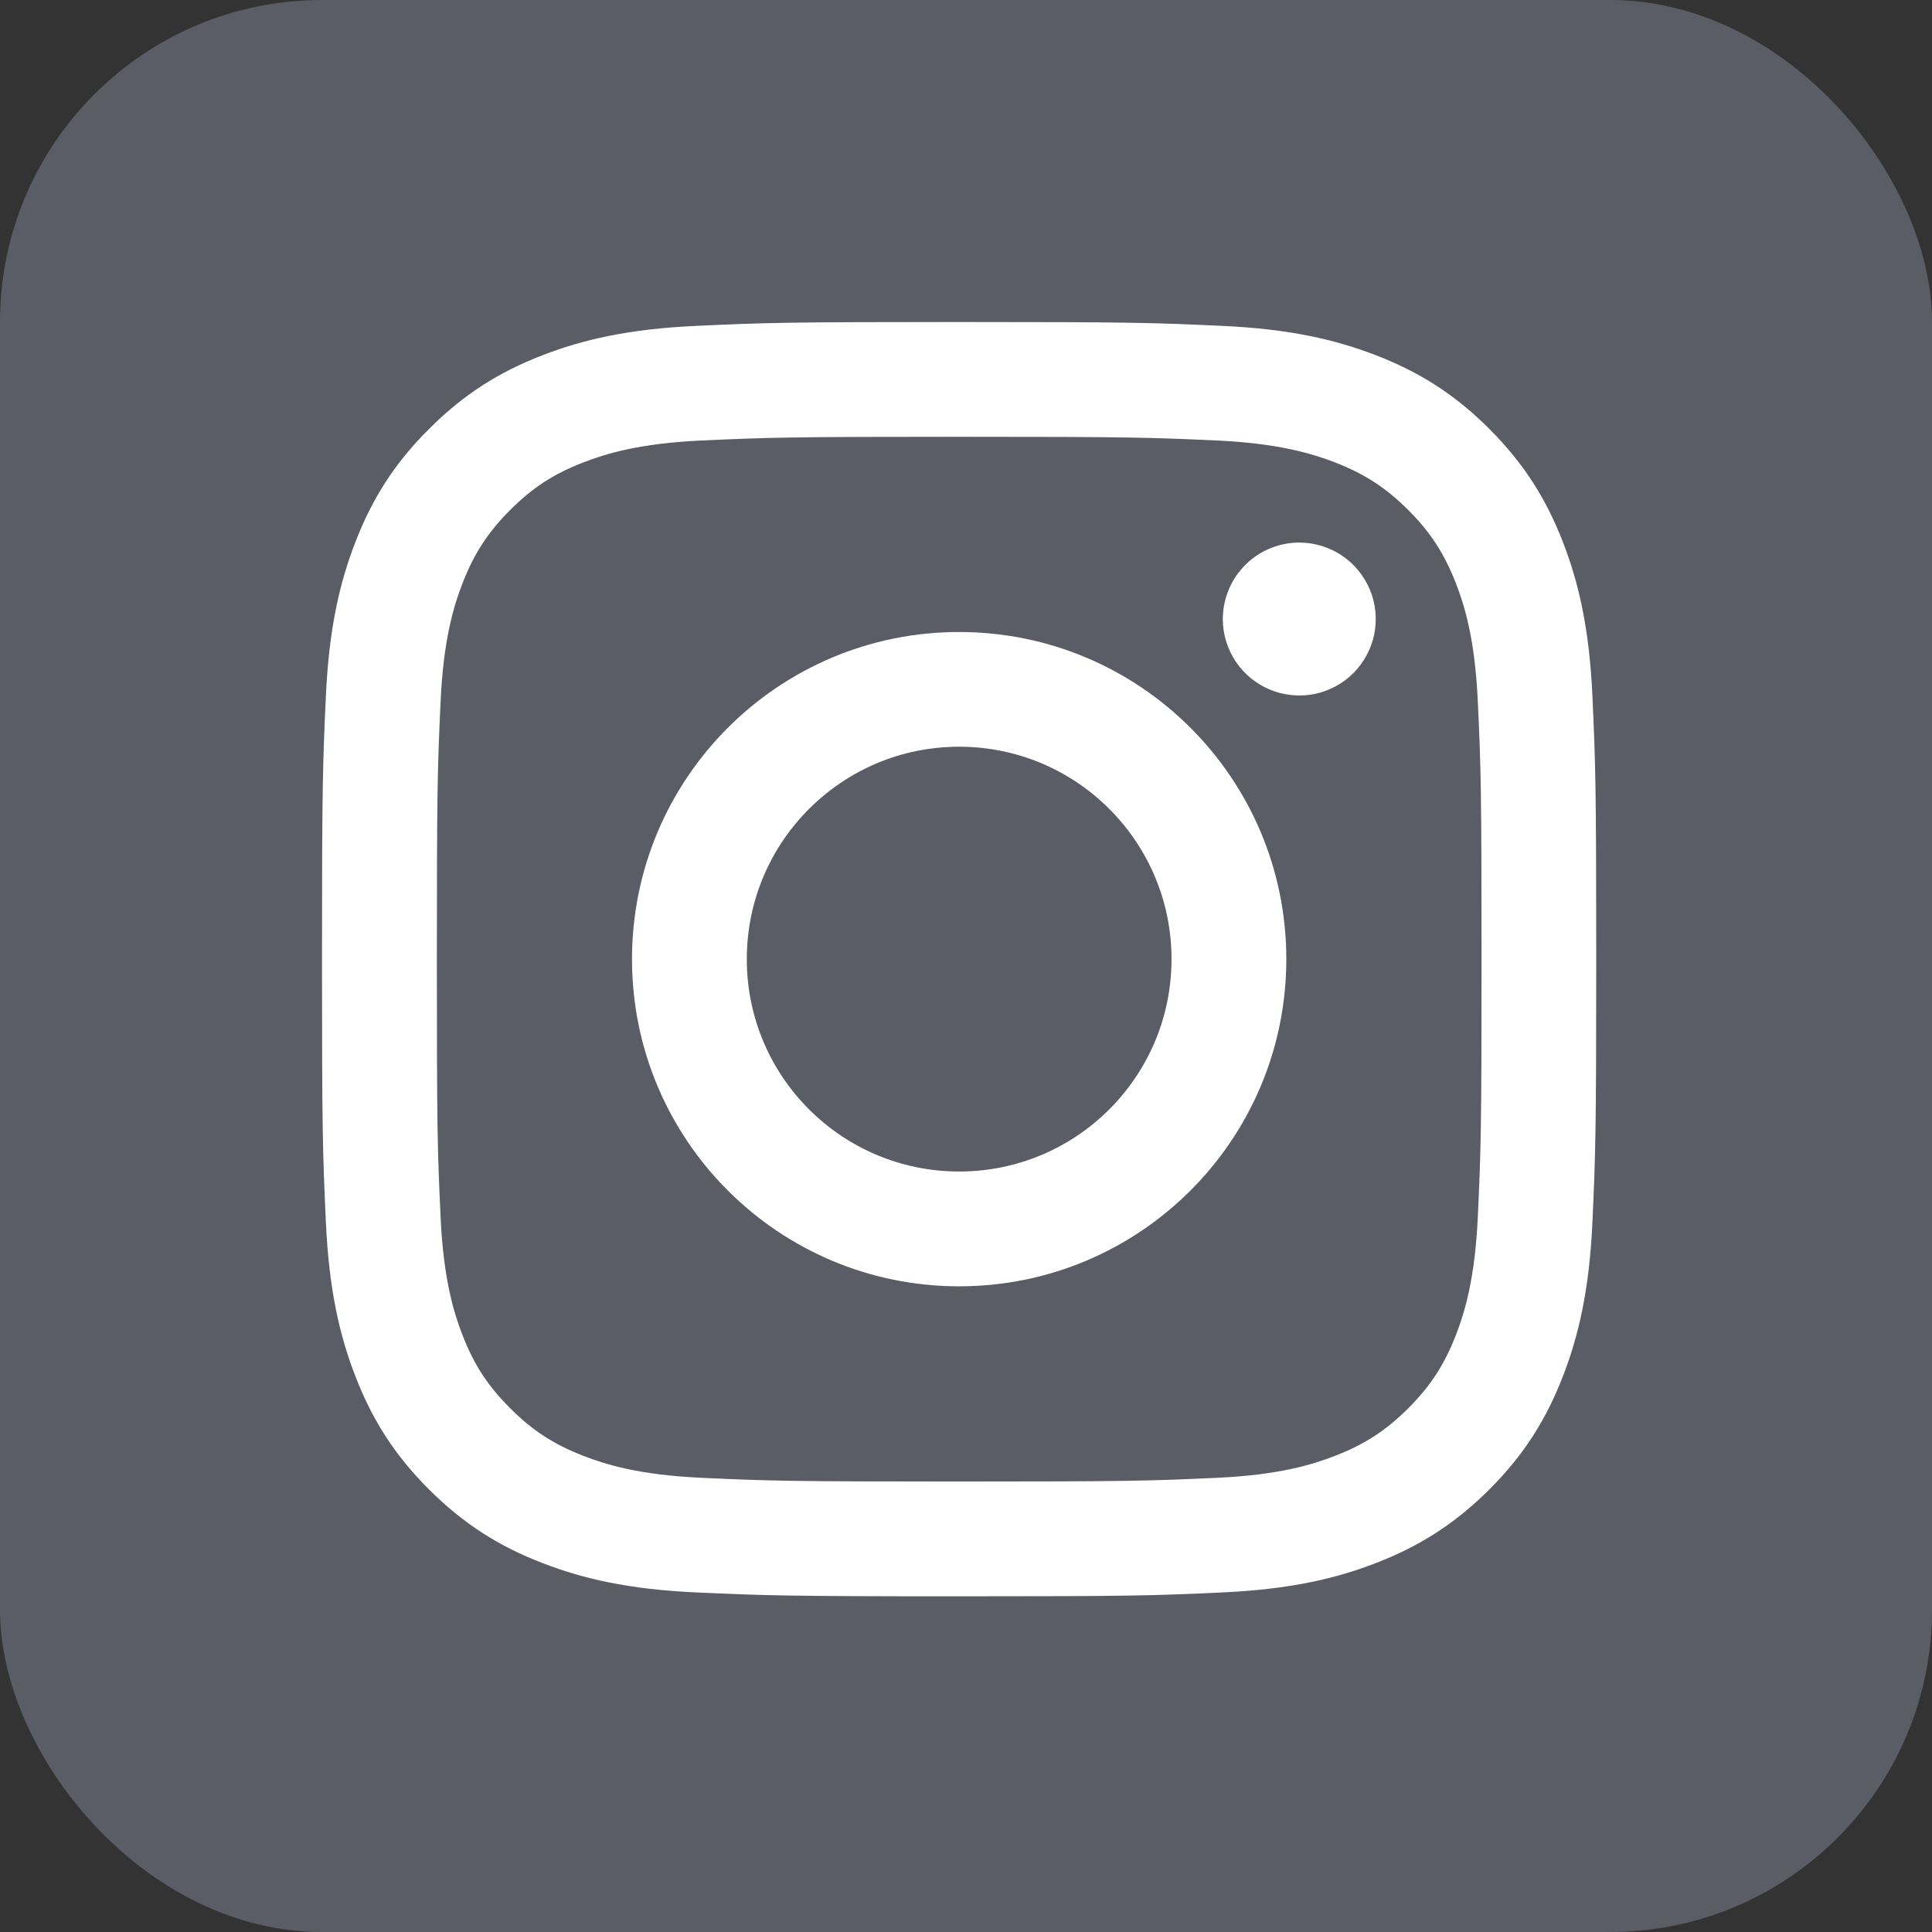
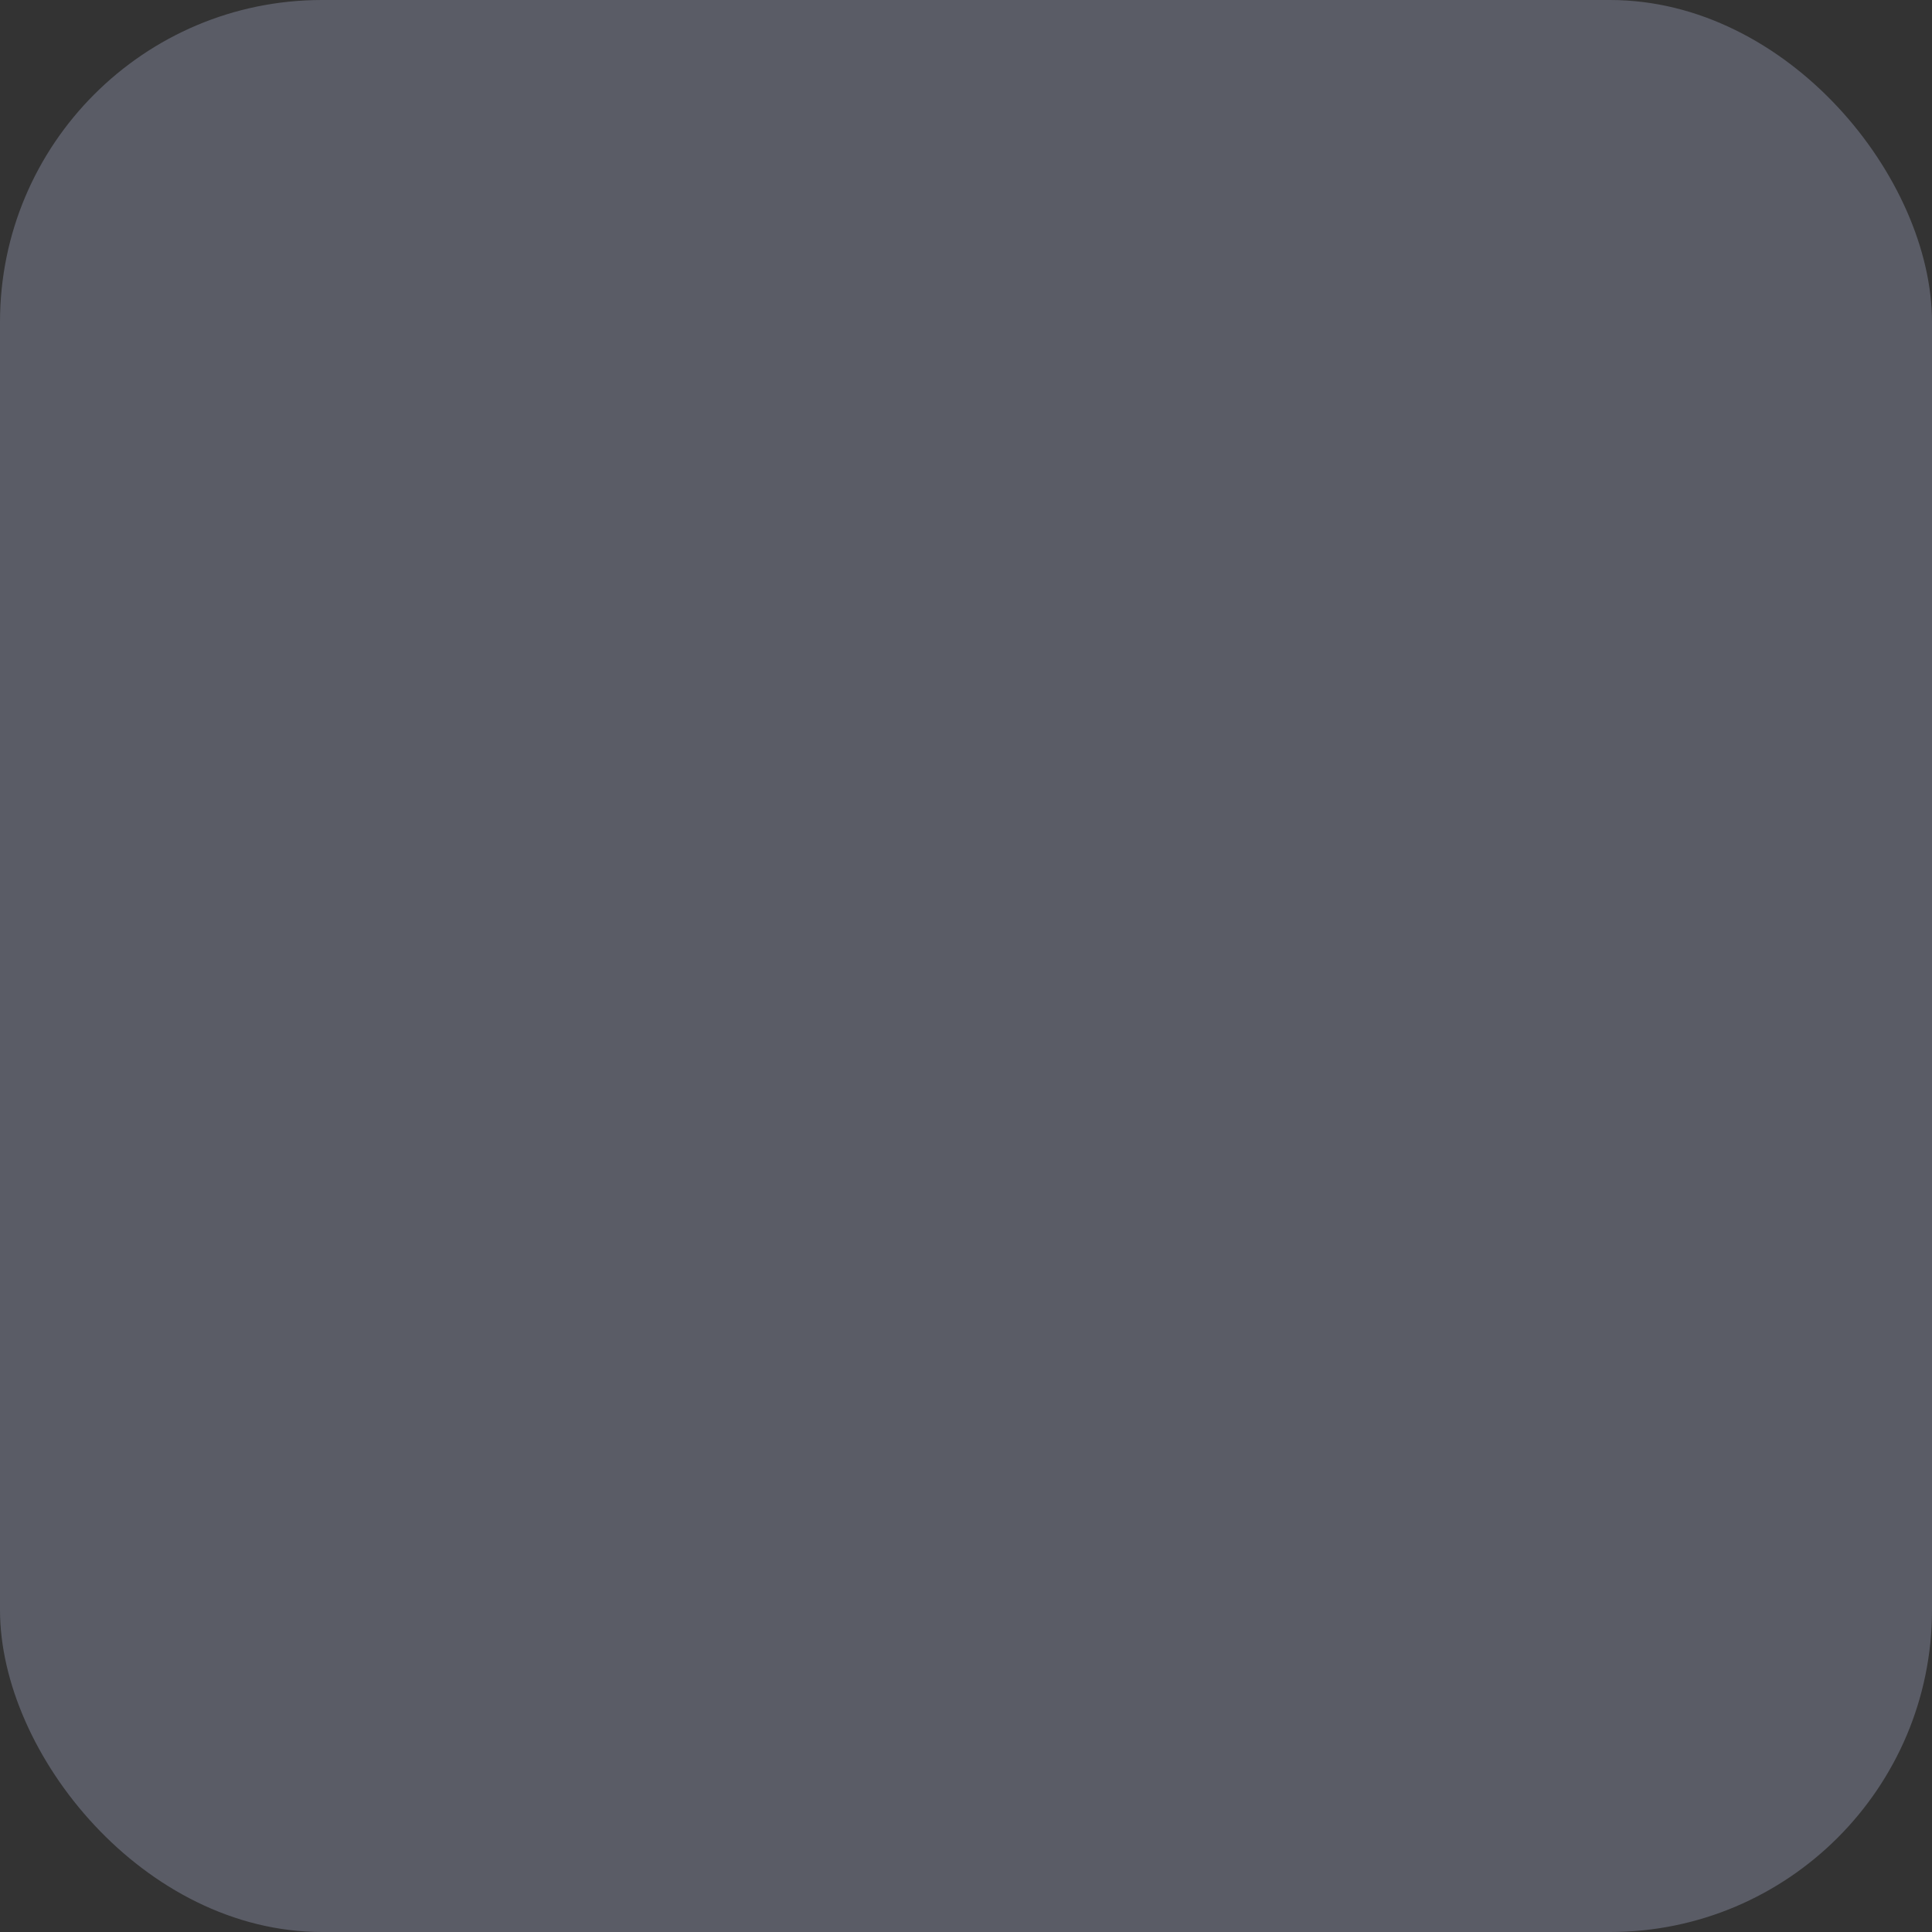
<svg xmlns="http://www.w3.org/2000/svg" width="24" height="24" viewBox="0 0 24 24" fill="none">
  <rect x="0" y="0" width="24" height="24" fill="#333333" stroke="none" />
  <rect width="24" height="24" rx="4" fill="#5A5C66" />
-   <path d="M9.277 11.915C9.277 10.458 10.458 9.276 11.915 9.276C13.372 9.276 14.553 10.458 14.553 11.915C14.553 13.372 13.372 14.553 11.915 14.553C10.458 14.553 9.277 13.372 9.277 11.915M7.851 11.915C7.851 14.16 9.67 15.979 11.915 15.979C14.16 15.979 15.979 14.16 15.979 11.915C15.979 9.67 14.16 7.851 11.915 7.851C9.67 7.851 7.851 9.67 7.851 11.915M15.19 7.69C15.19 7.877 15.246 8.061 15.35 8.217C15.455 8.374 15.603 8.495 15.776 8.567C15.95 8.639 16.141 8.658 16.325 8.622C16.509 8.585 16.679 8.495 16.812 8.362C16.944 8.229 17.035 8.06 17.072 7.876C17.108 7.691 17.09 7.5 17.018 7.327C16.946 7.153 16.824 7.005 16.668 6.9C16.512 6.796 16.328 6.74 16.141 6.74H16.14C15.888 6.74 15.647 6.84 15.469 7.018C15.291 7.196 15.191 7.438 15.19 7.69M8.717 18.358C7.946 18.323 7.526 18.194 7.247 18.085C6.878 17.942 6.614 17.77 6.337 17.493C6.06 17.216 5.888 16.953 5.745 16.584C5.636 16.305 5.508 15.885 5.473 15.114C5.434 14.279 5.427 14.029 5.427 11.915C5.427 9.801 5.435 9.552 5.473 8.717C5.508 7.945 5.637 7.526 5.745 7.247C5.889 6.877 6.06 6.613 6.337 6.336C6.614 6.059 6.877 5.887 7.247 5.744C7.526 5.636 7.946 5.507 8.717 5.472C9.552 5.434 9.802 5.426 11.915 5.426C14.028 5.426 14.279 5.434 15.114 5.472C15.885 5.507 16.304 5.637 16.584 5.744C16.953 5.888 17.217 6.06 17.494 6.336C17.771 6.613 17.942 6.877 18.086 7.247C18.195 7.525 18.323 7.945 18.358 8.717C18.397 9.552 18.404 9.802 18.404 11.915C18.404 14.029 18.397 14.279 18.358 15.114C18.323 15.886 18.194 16.305 18.086 16.584C17.942 16.953 17.771 17.217 17.494 17.494C17.217 17.77 16.953 17.942 16.584 18.085C16.305 18.194 15.885 18.323 15.114 18.358C14.279 18.396 14.029 18.404 11.915 18.404C9.801 18.404 9.551 18.396 8.717 18.358M8.652 4.048C7.809 4.086 7.233 4.22 6.731 4.416C6.21 4.618 5.769 4.889 5.329 5.329C4.888 5.768 4.618 6.21 4.416 6.731C4.22 7.234 4.086 7.809 4.048 8.652C4.009 9.496 4 9.766 4 11.915C4 14.065 4.009 14.334 4.048 15.178C4.086 16.021 4.22 16.596 4.416 17.099C4.618 17.62 4.888 18.062 5.329 18.502C5.769 18.941 6.21 19.212 6.731 19.414C7.234 19.61 7.809 19.744 8.652 19.782C9.496 19.82 9.766 19.83 11.915 19.83C14.065 19.83 14.334 19.821 15.178 19.782C16.021 19.744 16.596 19.61 17.099 19.414C17.62 19.212 18.061 18.941 18.502 18.502C18.942 18.062 19.212 17.62 19.414 17.099C19.61 16.596 19.744 16.021 19.782 15.178C19.82 14.334 19.829 14.065 19.829 11.915C19.829 9.766 19.82 9.496 19.782 8.652C19.744 7.809 19.61 7.233 19.414 6.731C19.212 6.21 18.941 5.769 18.502 5.329C18.062 4.888 17.62 4.618 17.1 4.416C16.596 4.22 16.021 4.086 15.179 4.048C14.335 4.009 14.065 4 11.916 4C9.767 4 9.496 4.009 8.652 4.048" fill="white" />
</svg>